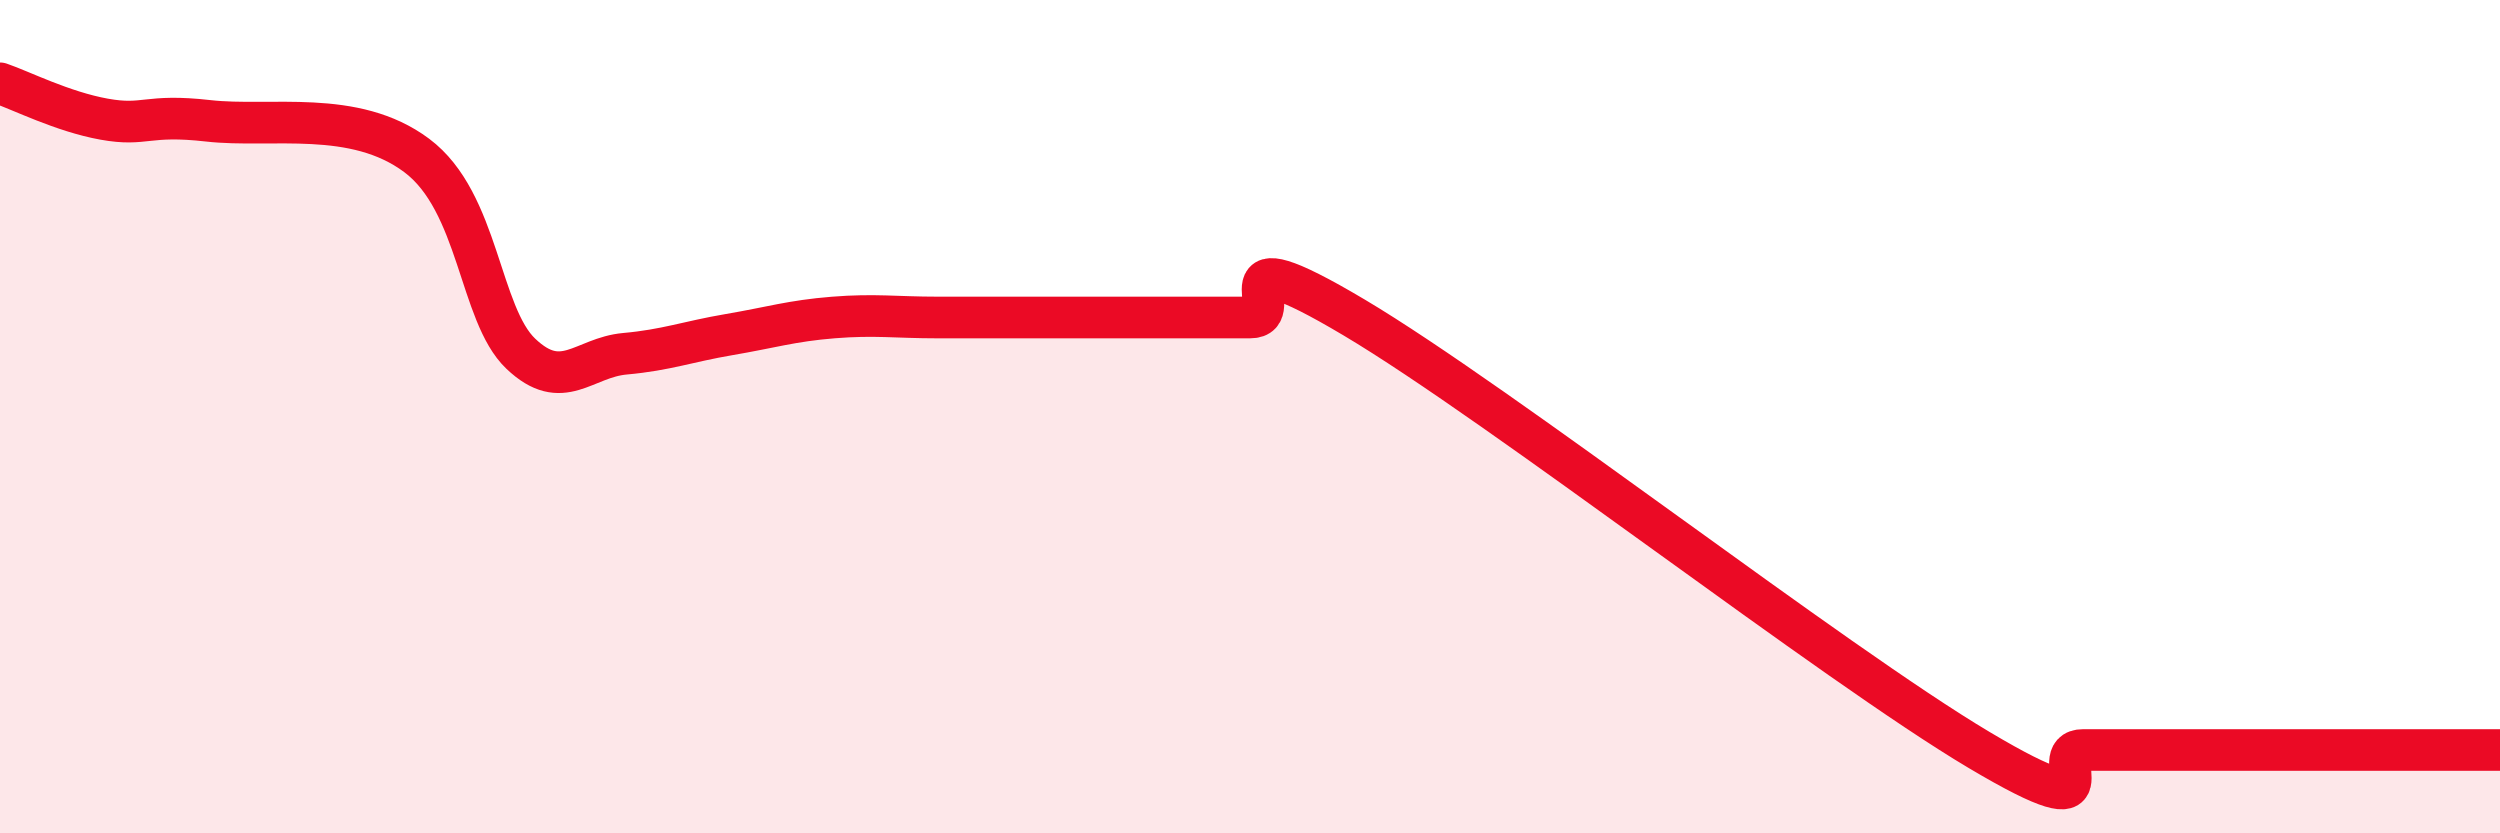
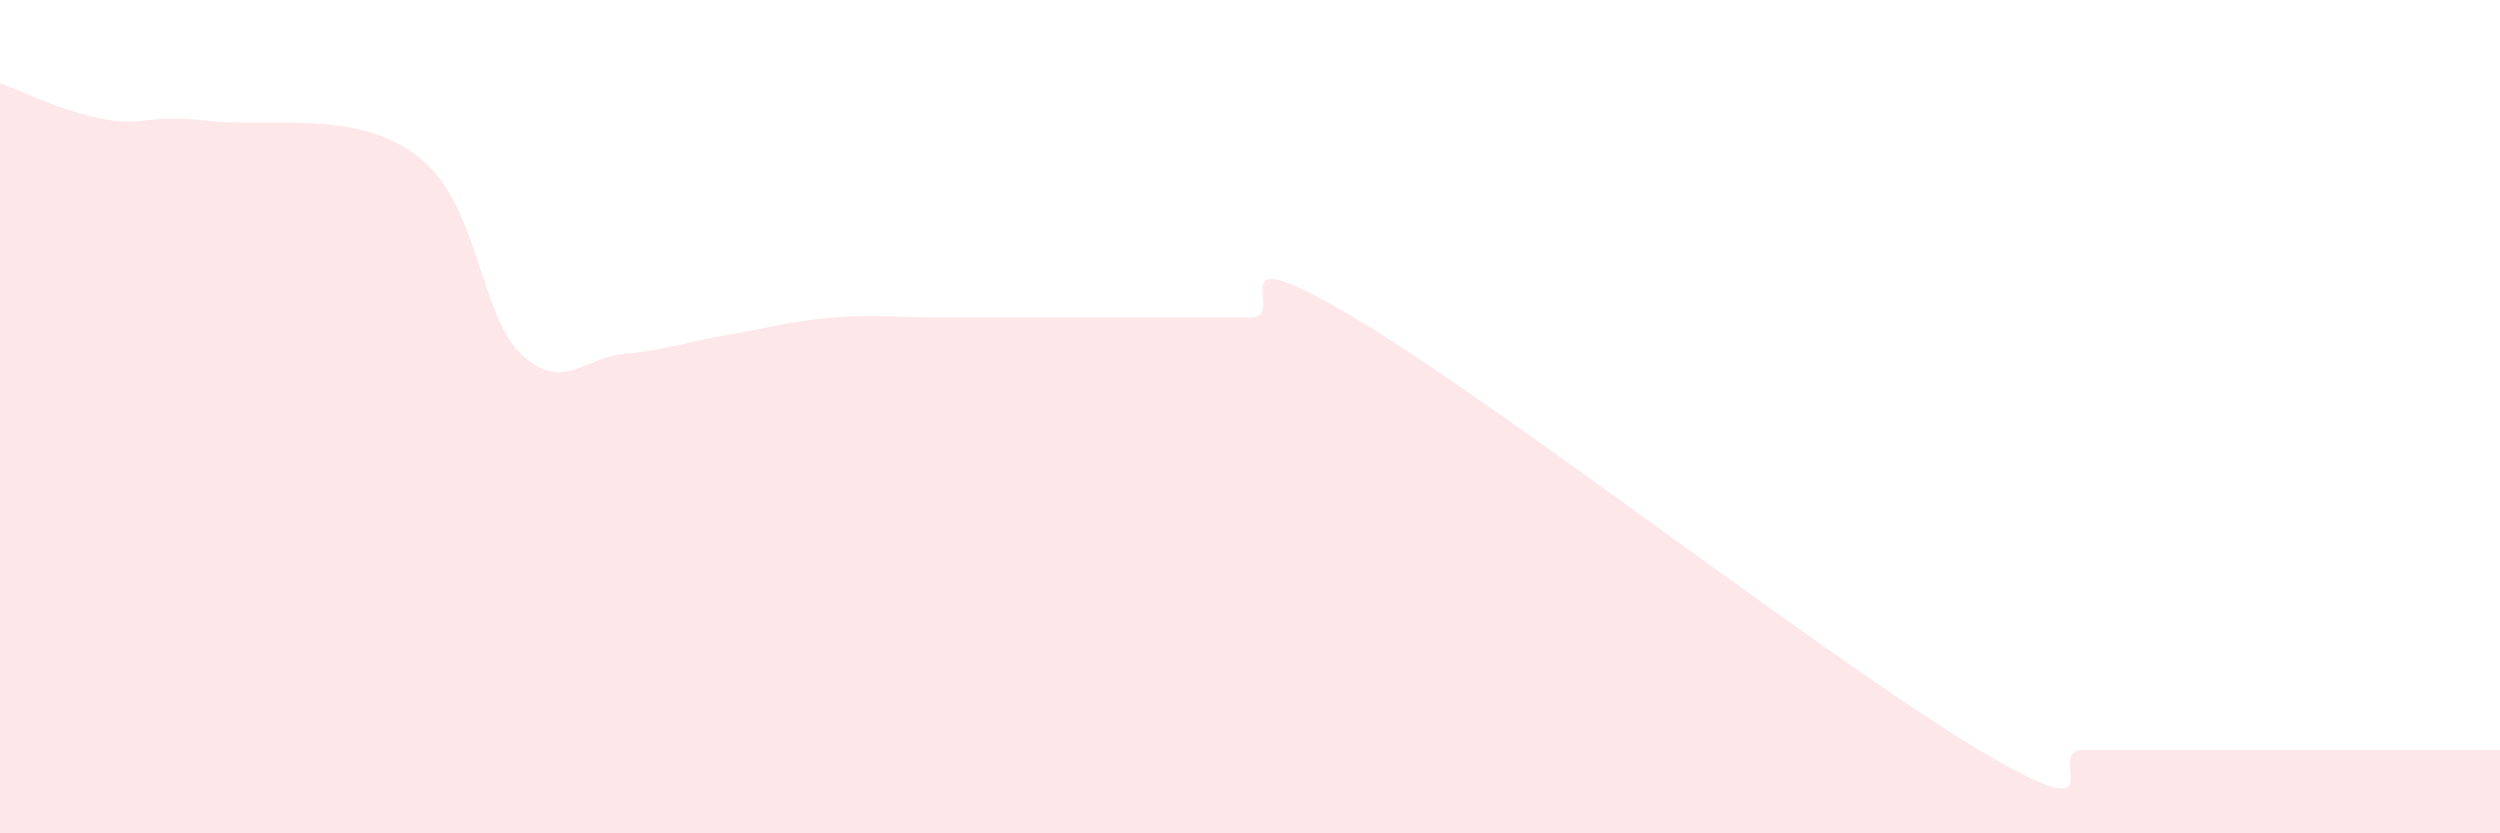
<svg xmlns="http://www.w3.org/2000/svg" width="60" height="20" viewBox="0 0 60 20">
  <path d="M 0,2 C 0.5,2.17 1.5,2.68 2.5,2.86 C 3.5,3.04 3.5,2.73 5,2.9 C 6.5,3.07 8.5,2.61 10,3.73 C 11.5,4.85 11.5,7.54 12.5,8.49 C 13.5,9.44 14,8.58 15,8.49 C 16,8.4 16.5,8.2 17.5,8.03 C 18.5,7.86 19,7.7 20,7.62 C 21,7.54 21.5,7.62 22.5,7.62 C 23.5,7.62 24,7.62 25,7.62 C 26,7.62 26.5,7.62 27.5,7.62 C 28.5,7.62 29,7.62 30,7.62 C 31,7.62 29,5.54 32.5,7.62 C 36,9.7 44,15.92 47.5,18 C 51,20.08 49,18 50,18 C 51,18 51.5,18 52.5,18 C 53.5,18 54,18 55,18 C 56,18 56.5,18 57.5,18 C 58.5,18 59.5,18 60,18L60 20L0 20Z" fill="#EB0A25" opacity="0.1" stroke-linecap="round" stroke-linejoin="round" />
-   <path d="M 0,2 C 0.5,2.17 1.5,2.68 2.5,2.86 C 3.5,3.04 3.5,2.73 5,2.9 C 6.5,3.07 8.5,2.61 10,3.73 C 11.5,4.85 11.5,7.54 12.5,8.49 C 13.5,9.44 14,8.58 15,8.49 C 16,8.4 16.5,8.2 17.5,8.03 C 18.5,7.86 19,7.7 20,7.62 C 21,7.54 21.5,7.62 22.5,7.62 C 23.5,7.62 24,7.62 25,7.62 C 26,7.62 26.5,7.62 27.5,7.62 C 28.5,7.62 29,7.62 30,7.62 C 31,7.62 29,5.54 32.5,7.62 C 36,9.7 44,15.92 47.5,18 C 51,20.08 49,18 50,18 C 51,18 51.5,18 52.5,18 C 53.5,18 54,18 55,18 C 56,18 56.5,18 57.5,18 C 58.5,18 59.5,18 60,18" stroke="#EB0A25" stroke-width="1" fill="none" stroke-linecap="round" stroke-linejoin="round" />
</svg>